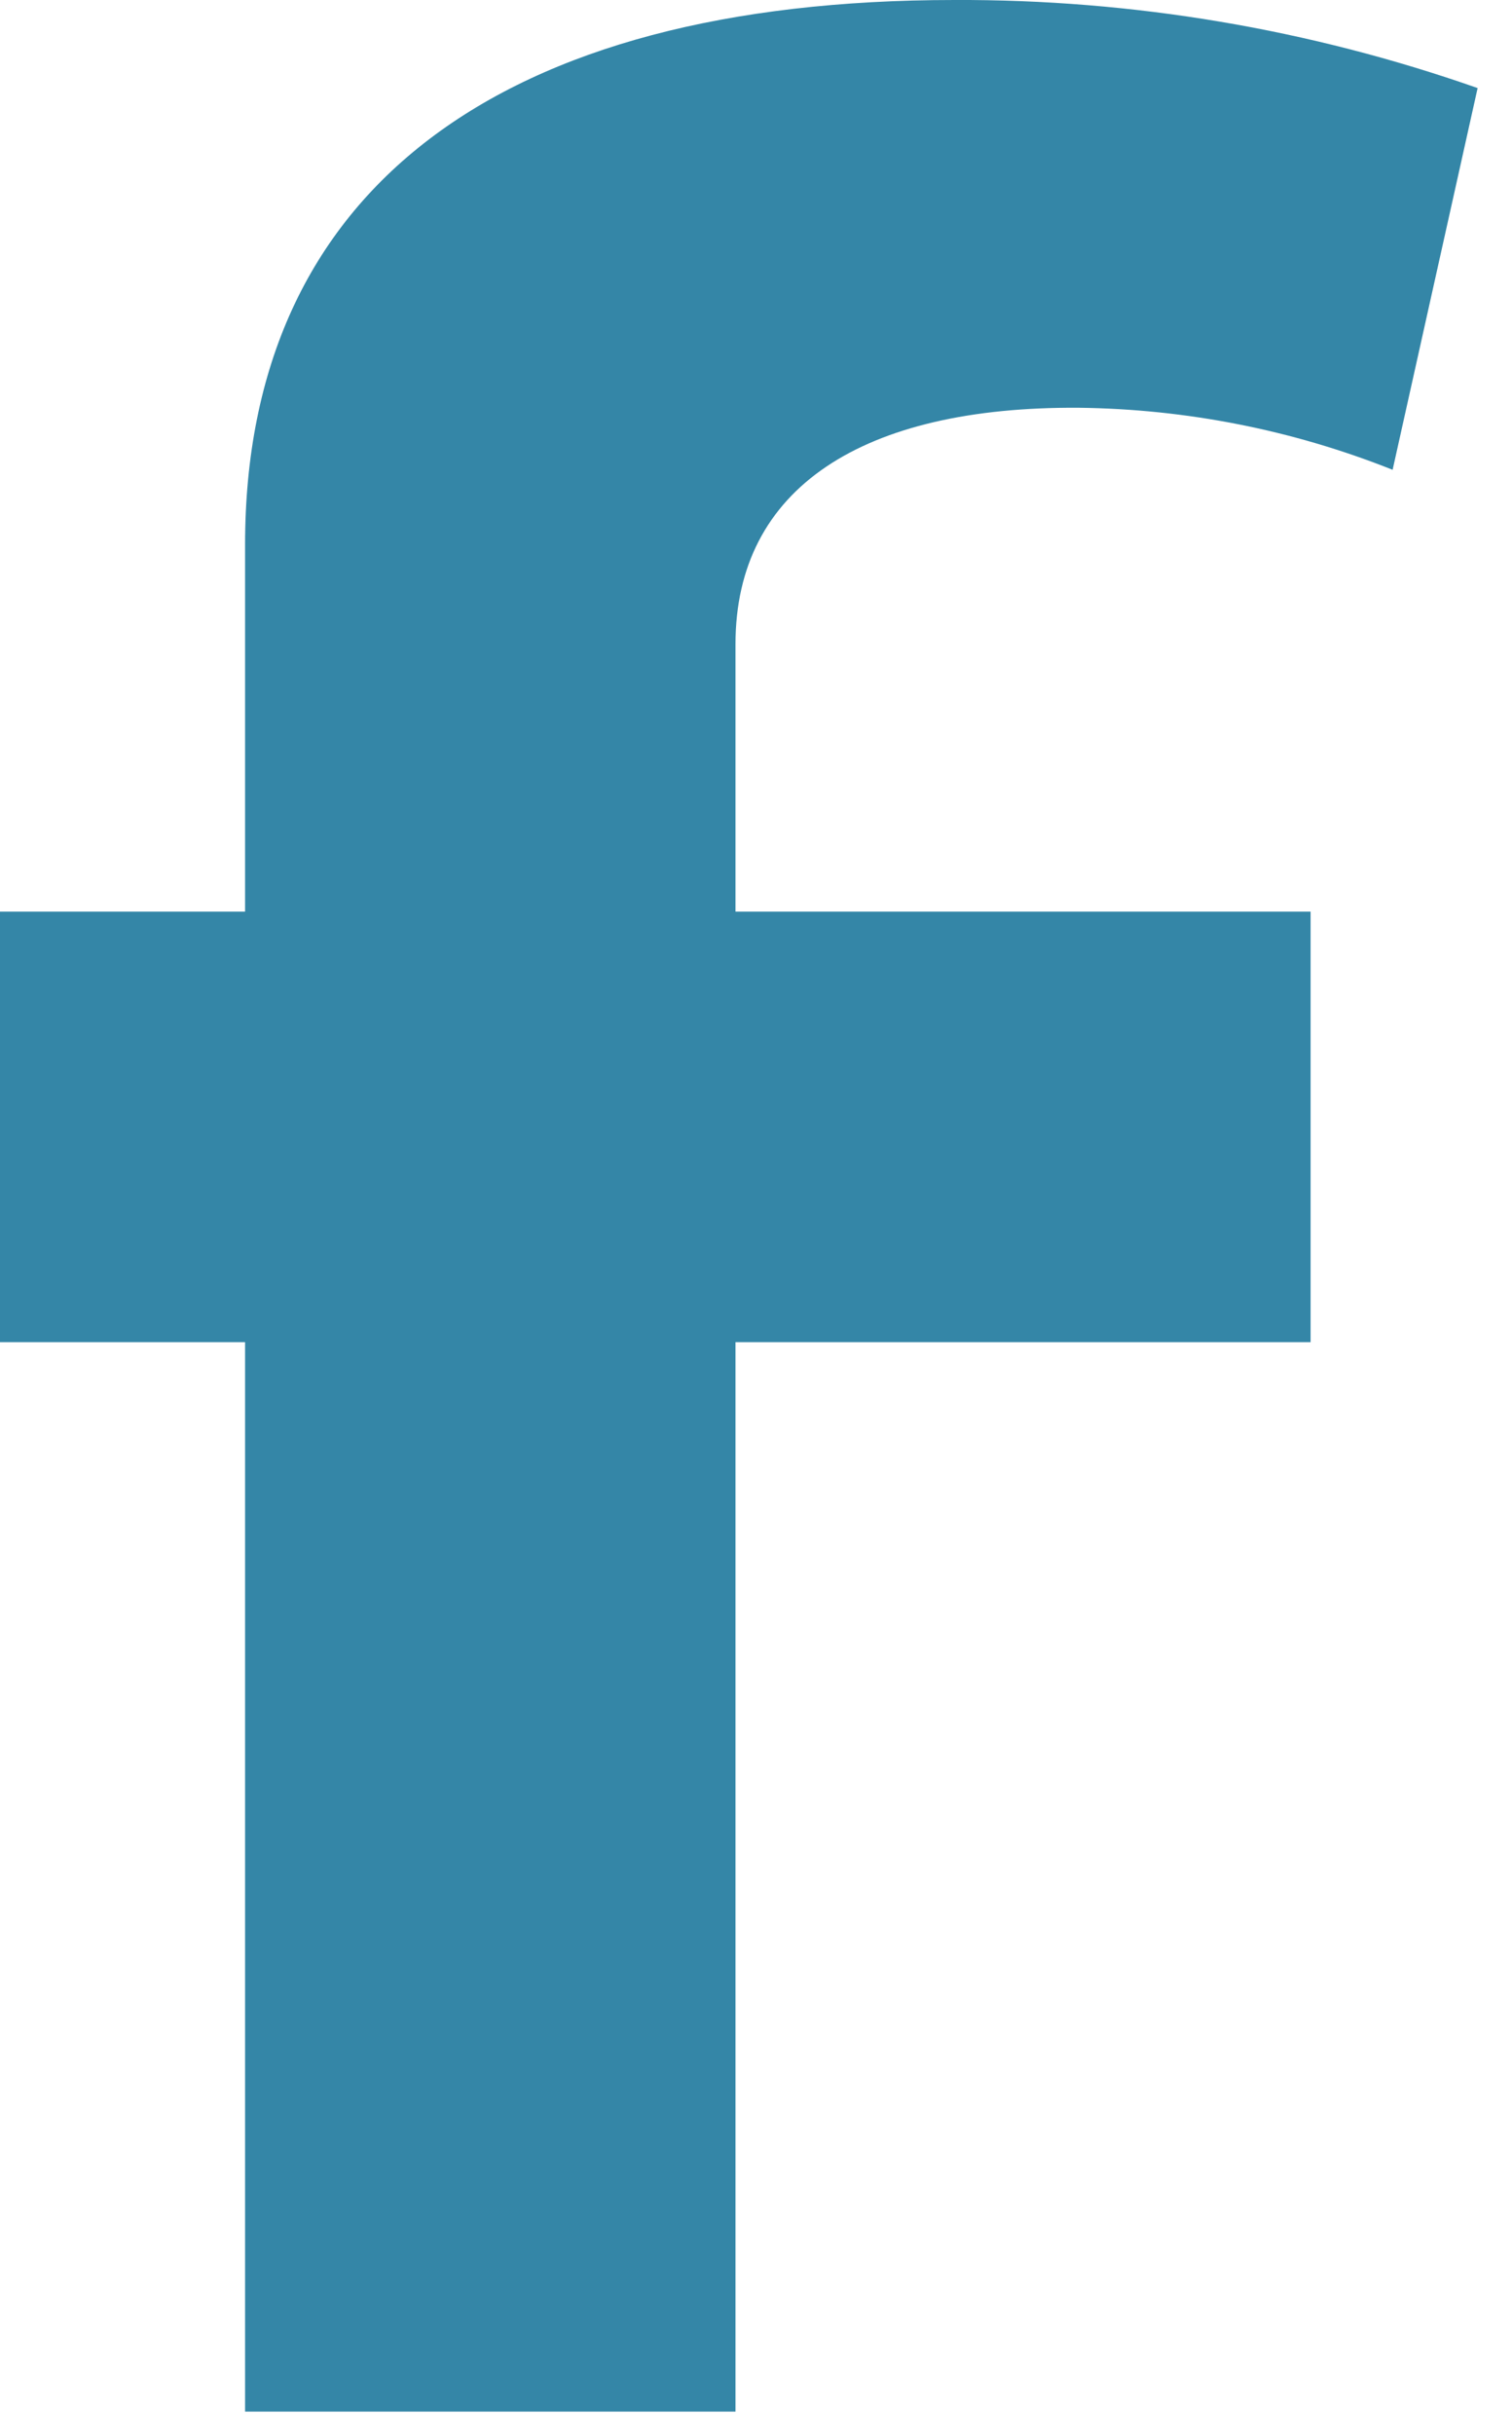
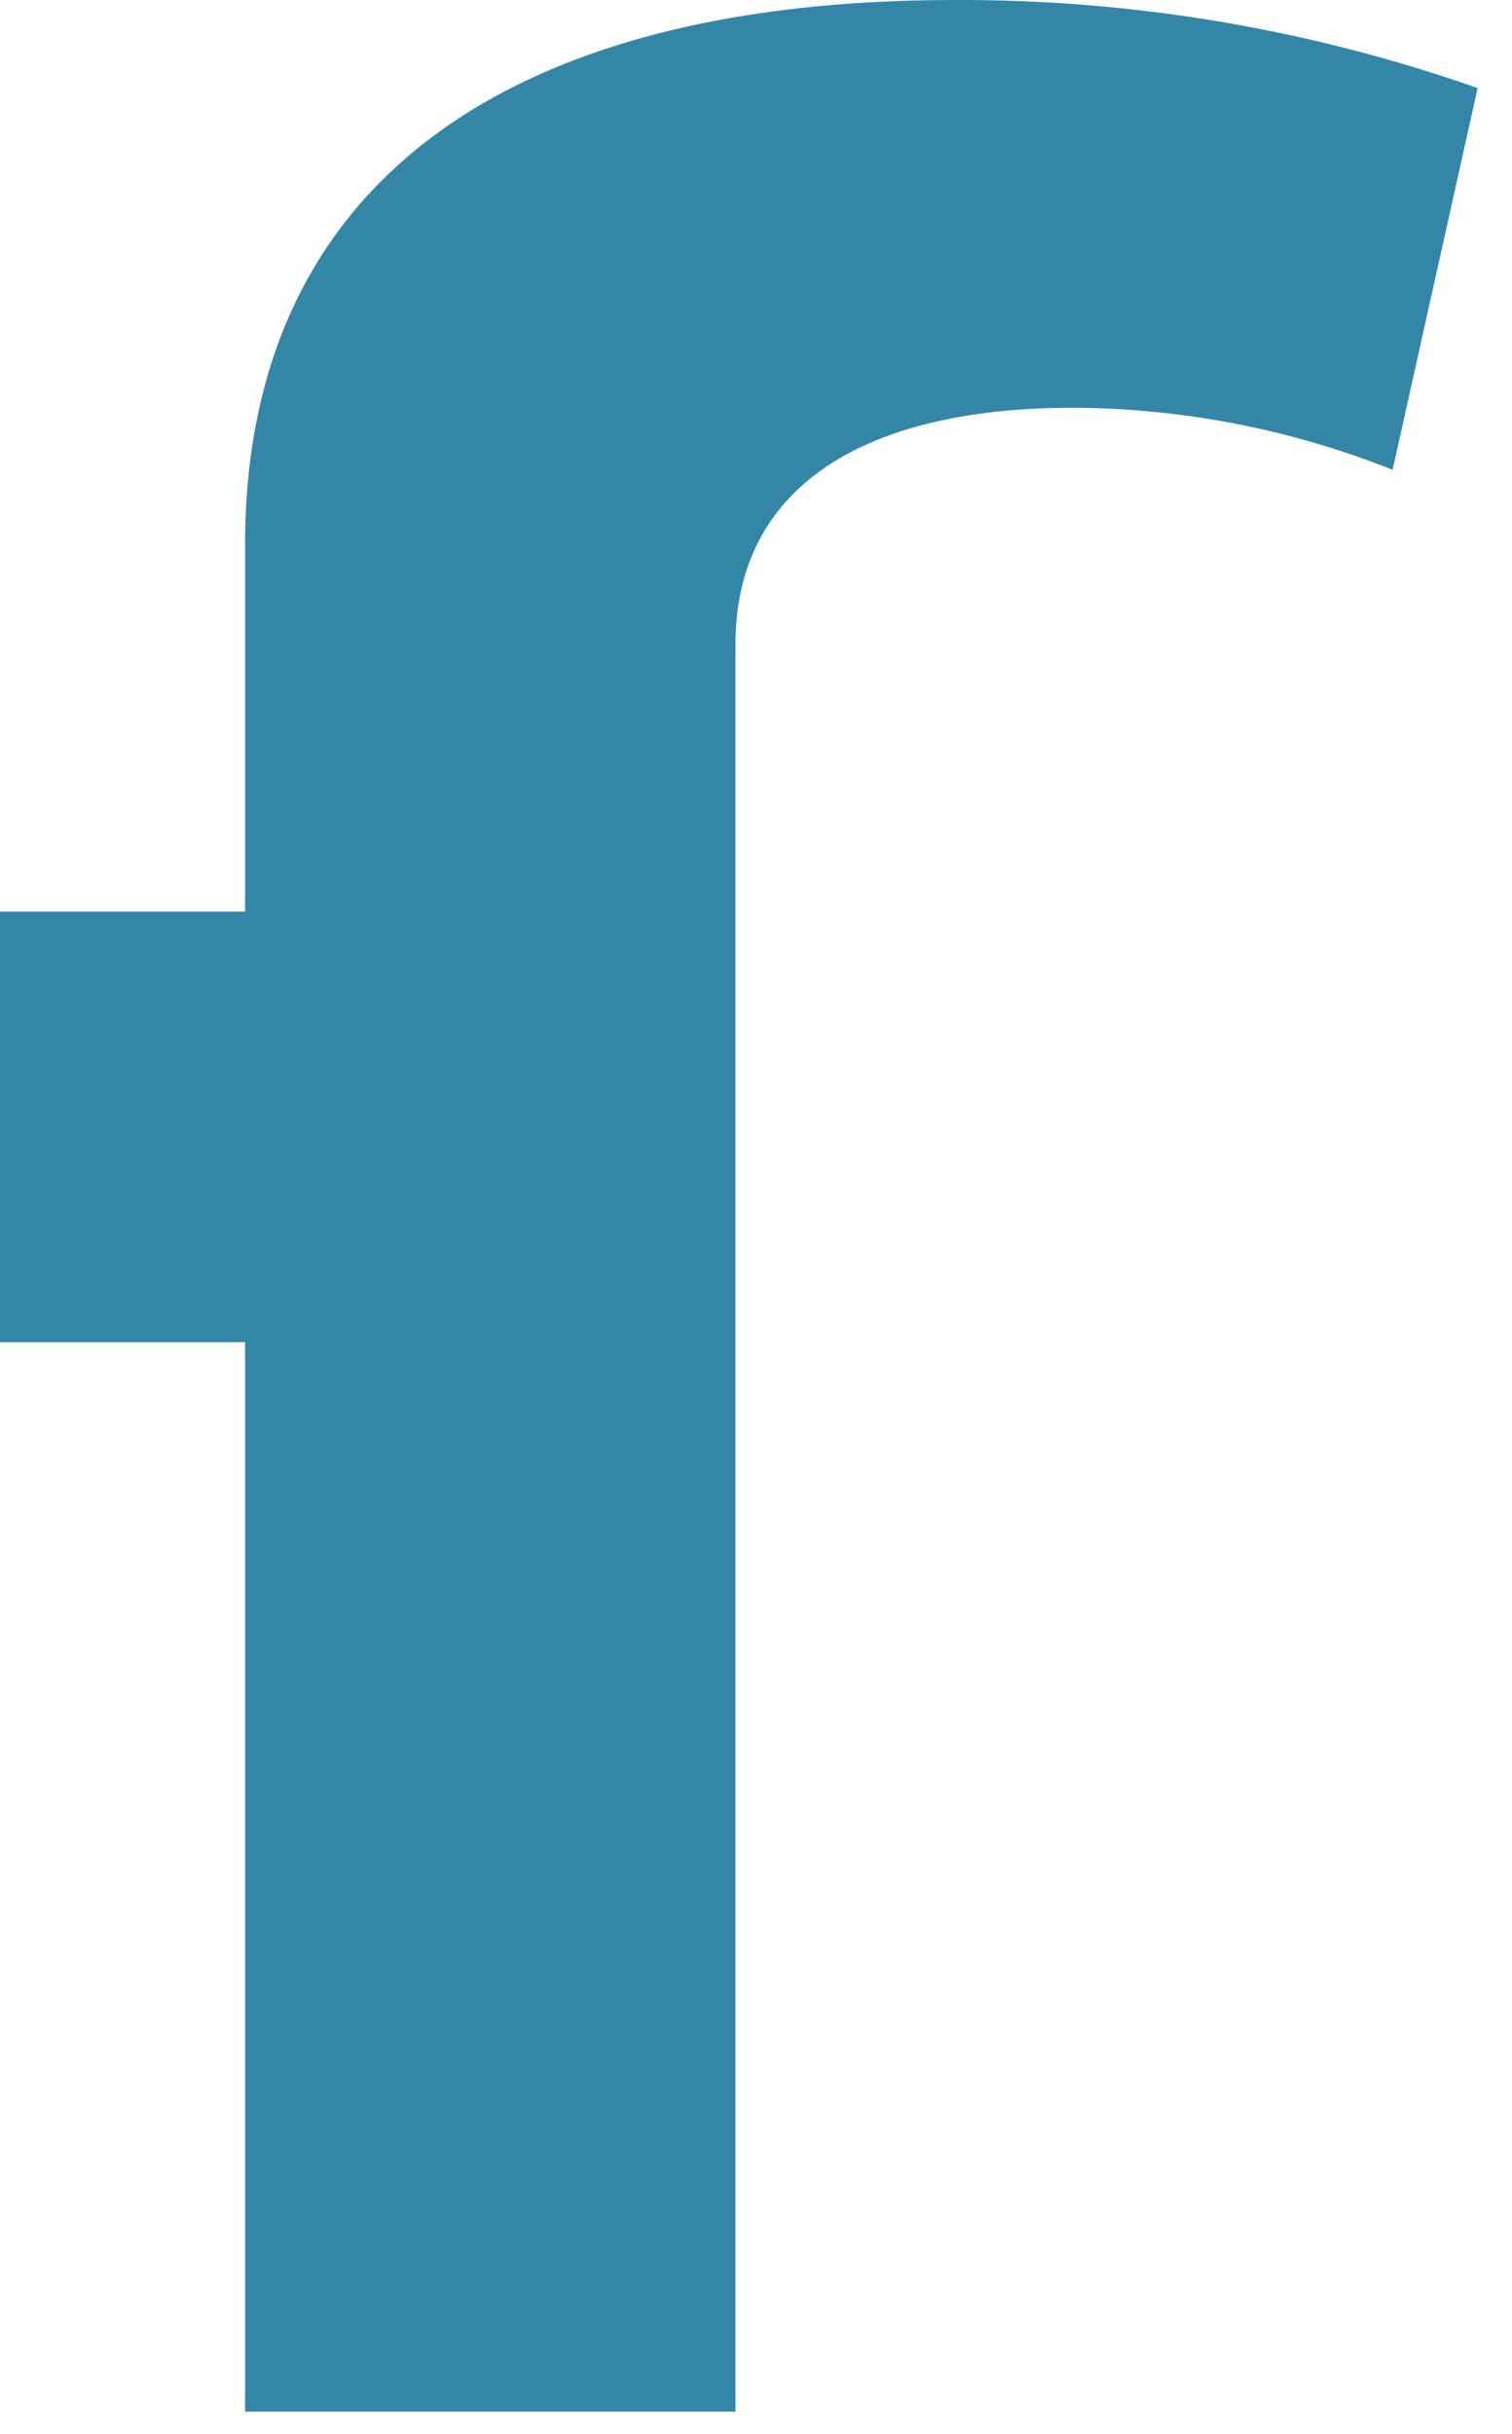
<svg xmlns="http://www.w3.org/2000/svg" fill="none" height="100%" overflow="visible" preserveAspectRatio="none" style="display: block;" viewBox="0 0 23 37" width="100%">
-   <path d="M11.188 9.792V13.859H19.936V20.404H11.188V36.662H3.728V20.404H0V13.859H3.728V8.28C3.728 2.879 7.606 0 14.518 0C17.229 -0.011 19.921 0.442 22.477 1.339L21.184 7.142C19.665 6.537 18.046 6.218 16.41 6.199C13.125 6.177 11.188 7.415 11.188 9.792Z" fill="#3486A7" id="Vector" />
+   <path d="M11.188 9.792V13.859H19.936H11.188V36.662H3.728V20.404H0V13.859H3.728V8.28C3.728 2.879 7.606 0 14.518 0C17.229 -0.011 19.921 0.442 22.477 1.339L21.184 7.142C19.665 6.537 18.046 6.218 16.41 6.199C13.125 6.177 11.188 7.415 11.188 9.792Z" fill="#3486A7" id="Vector" />
</svg>